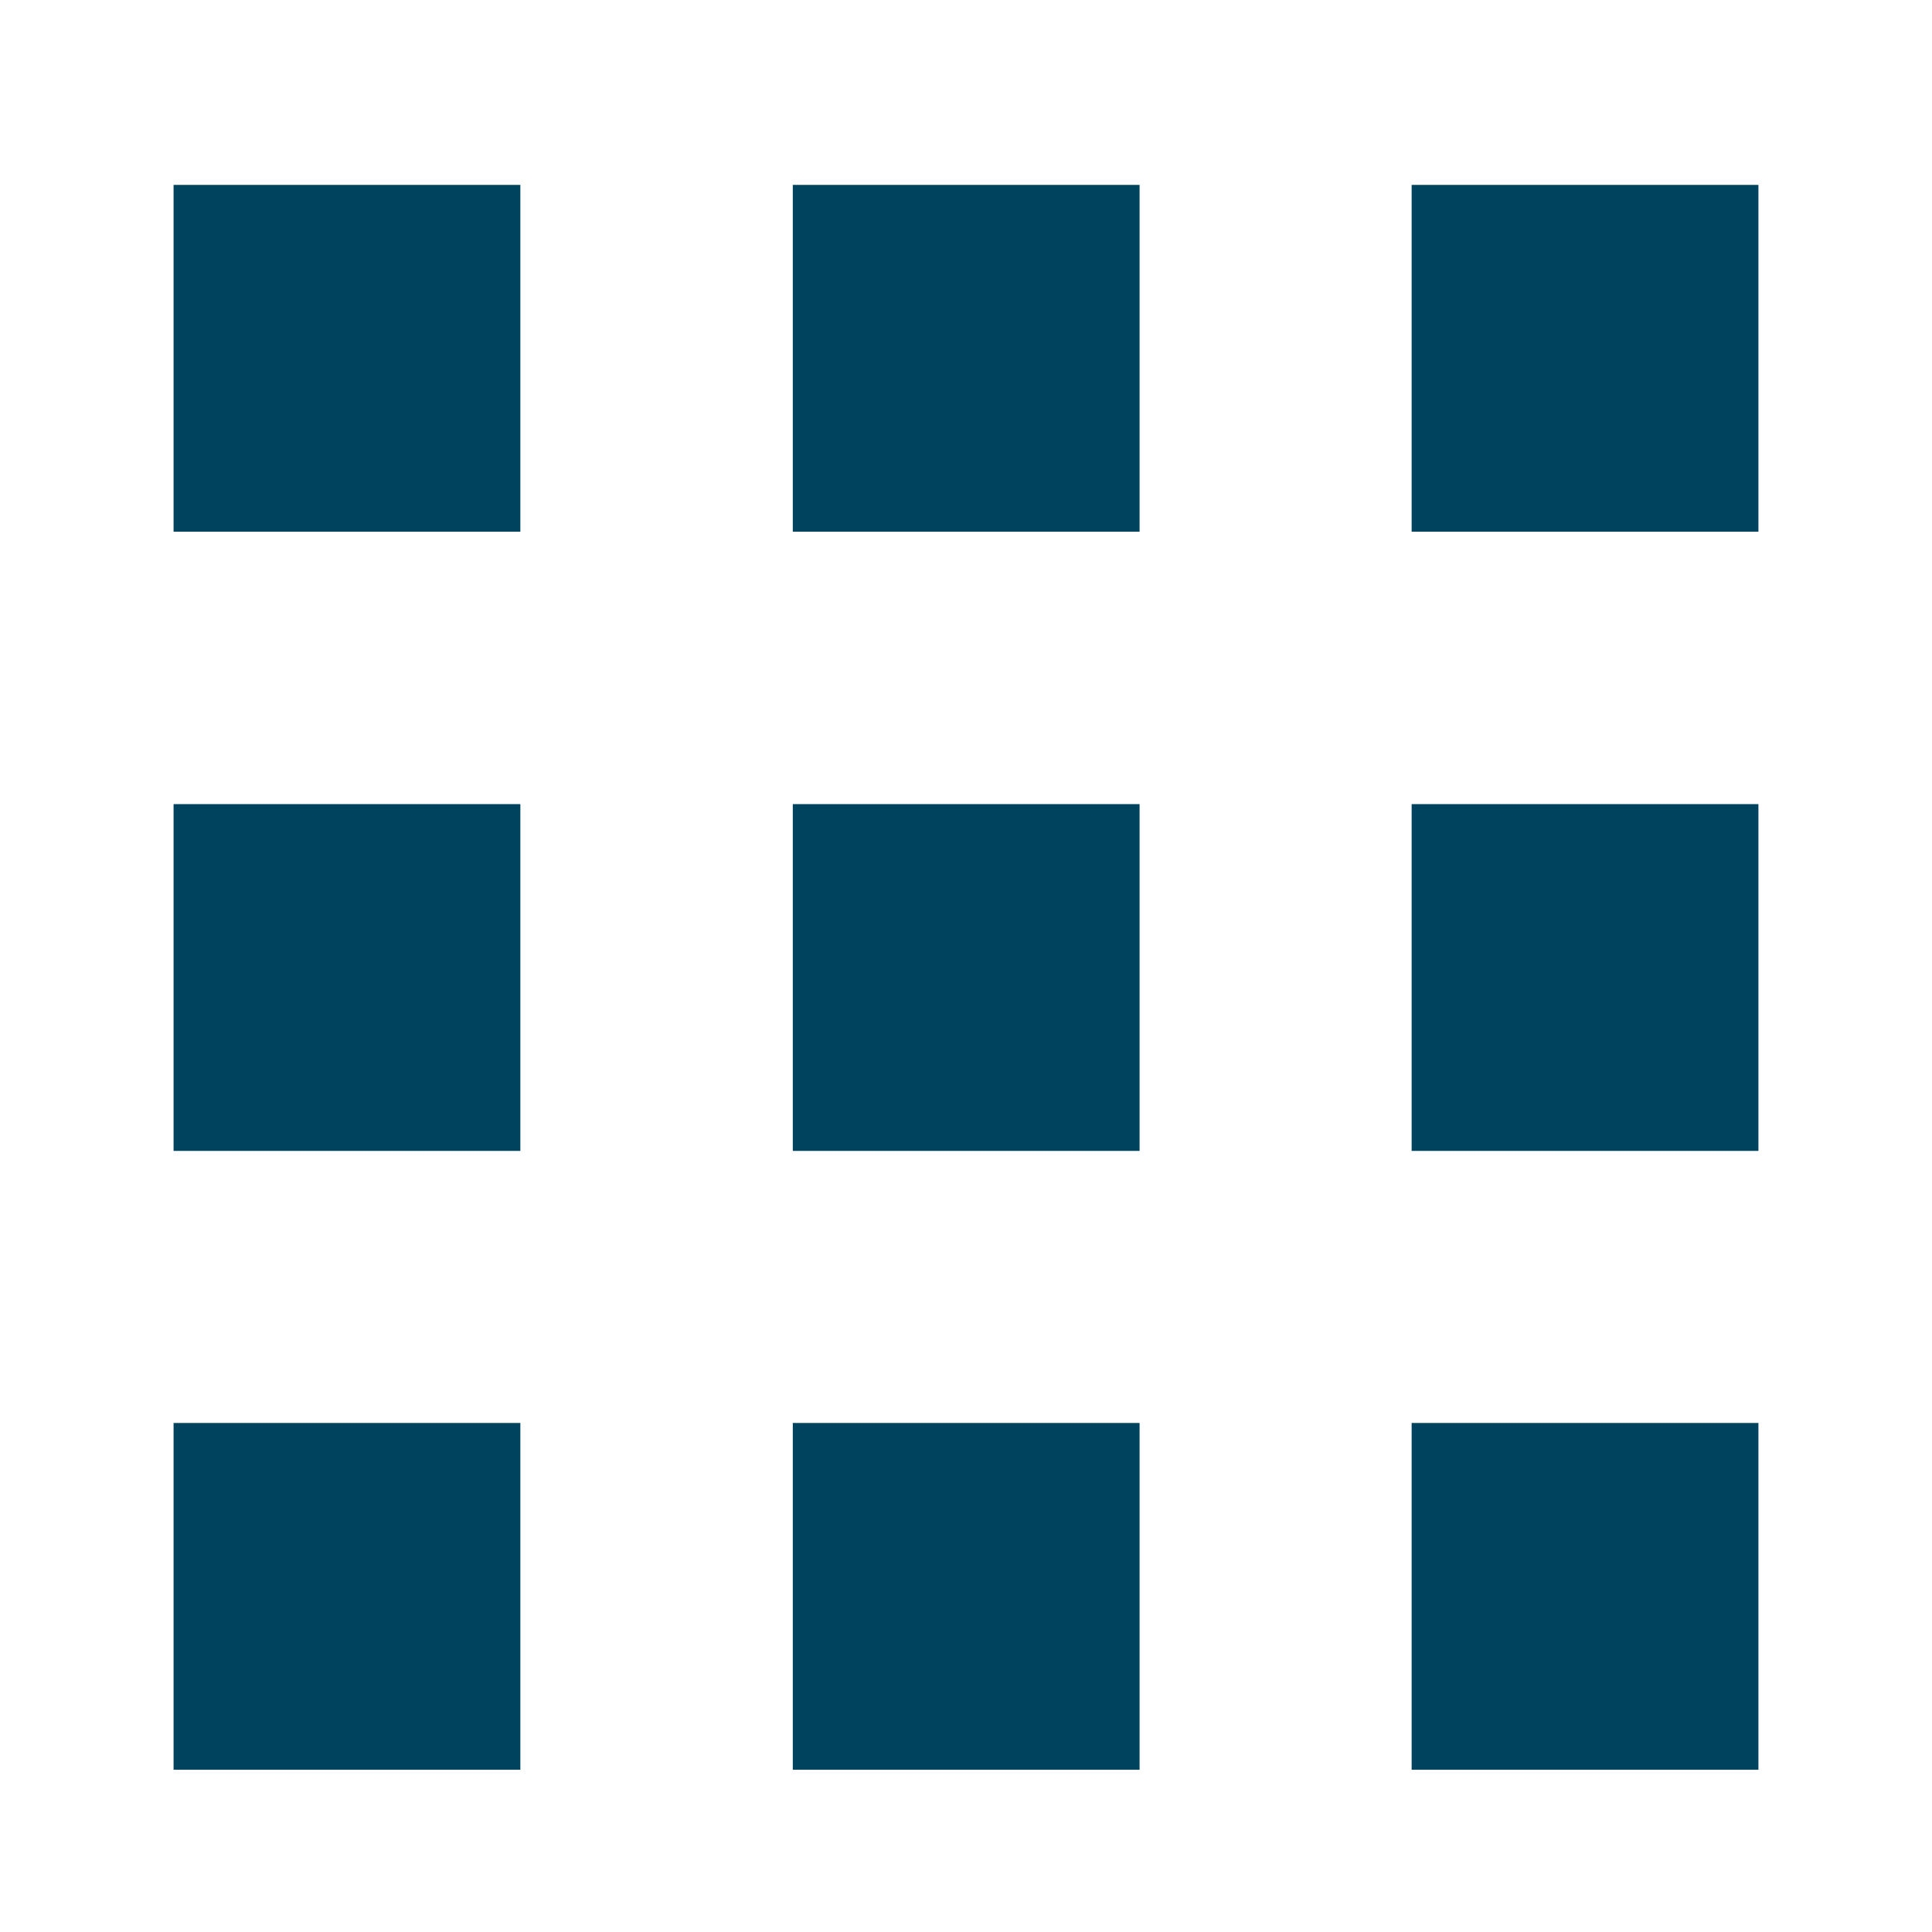
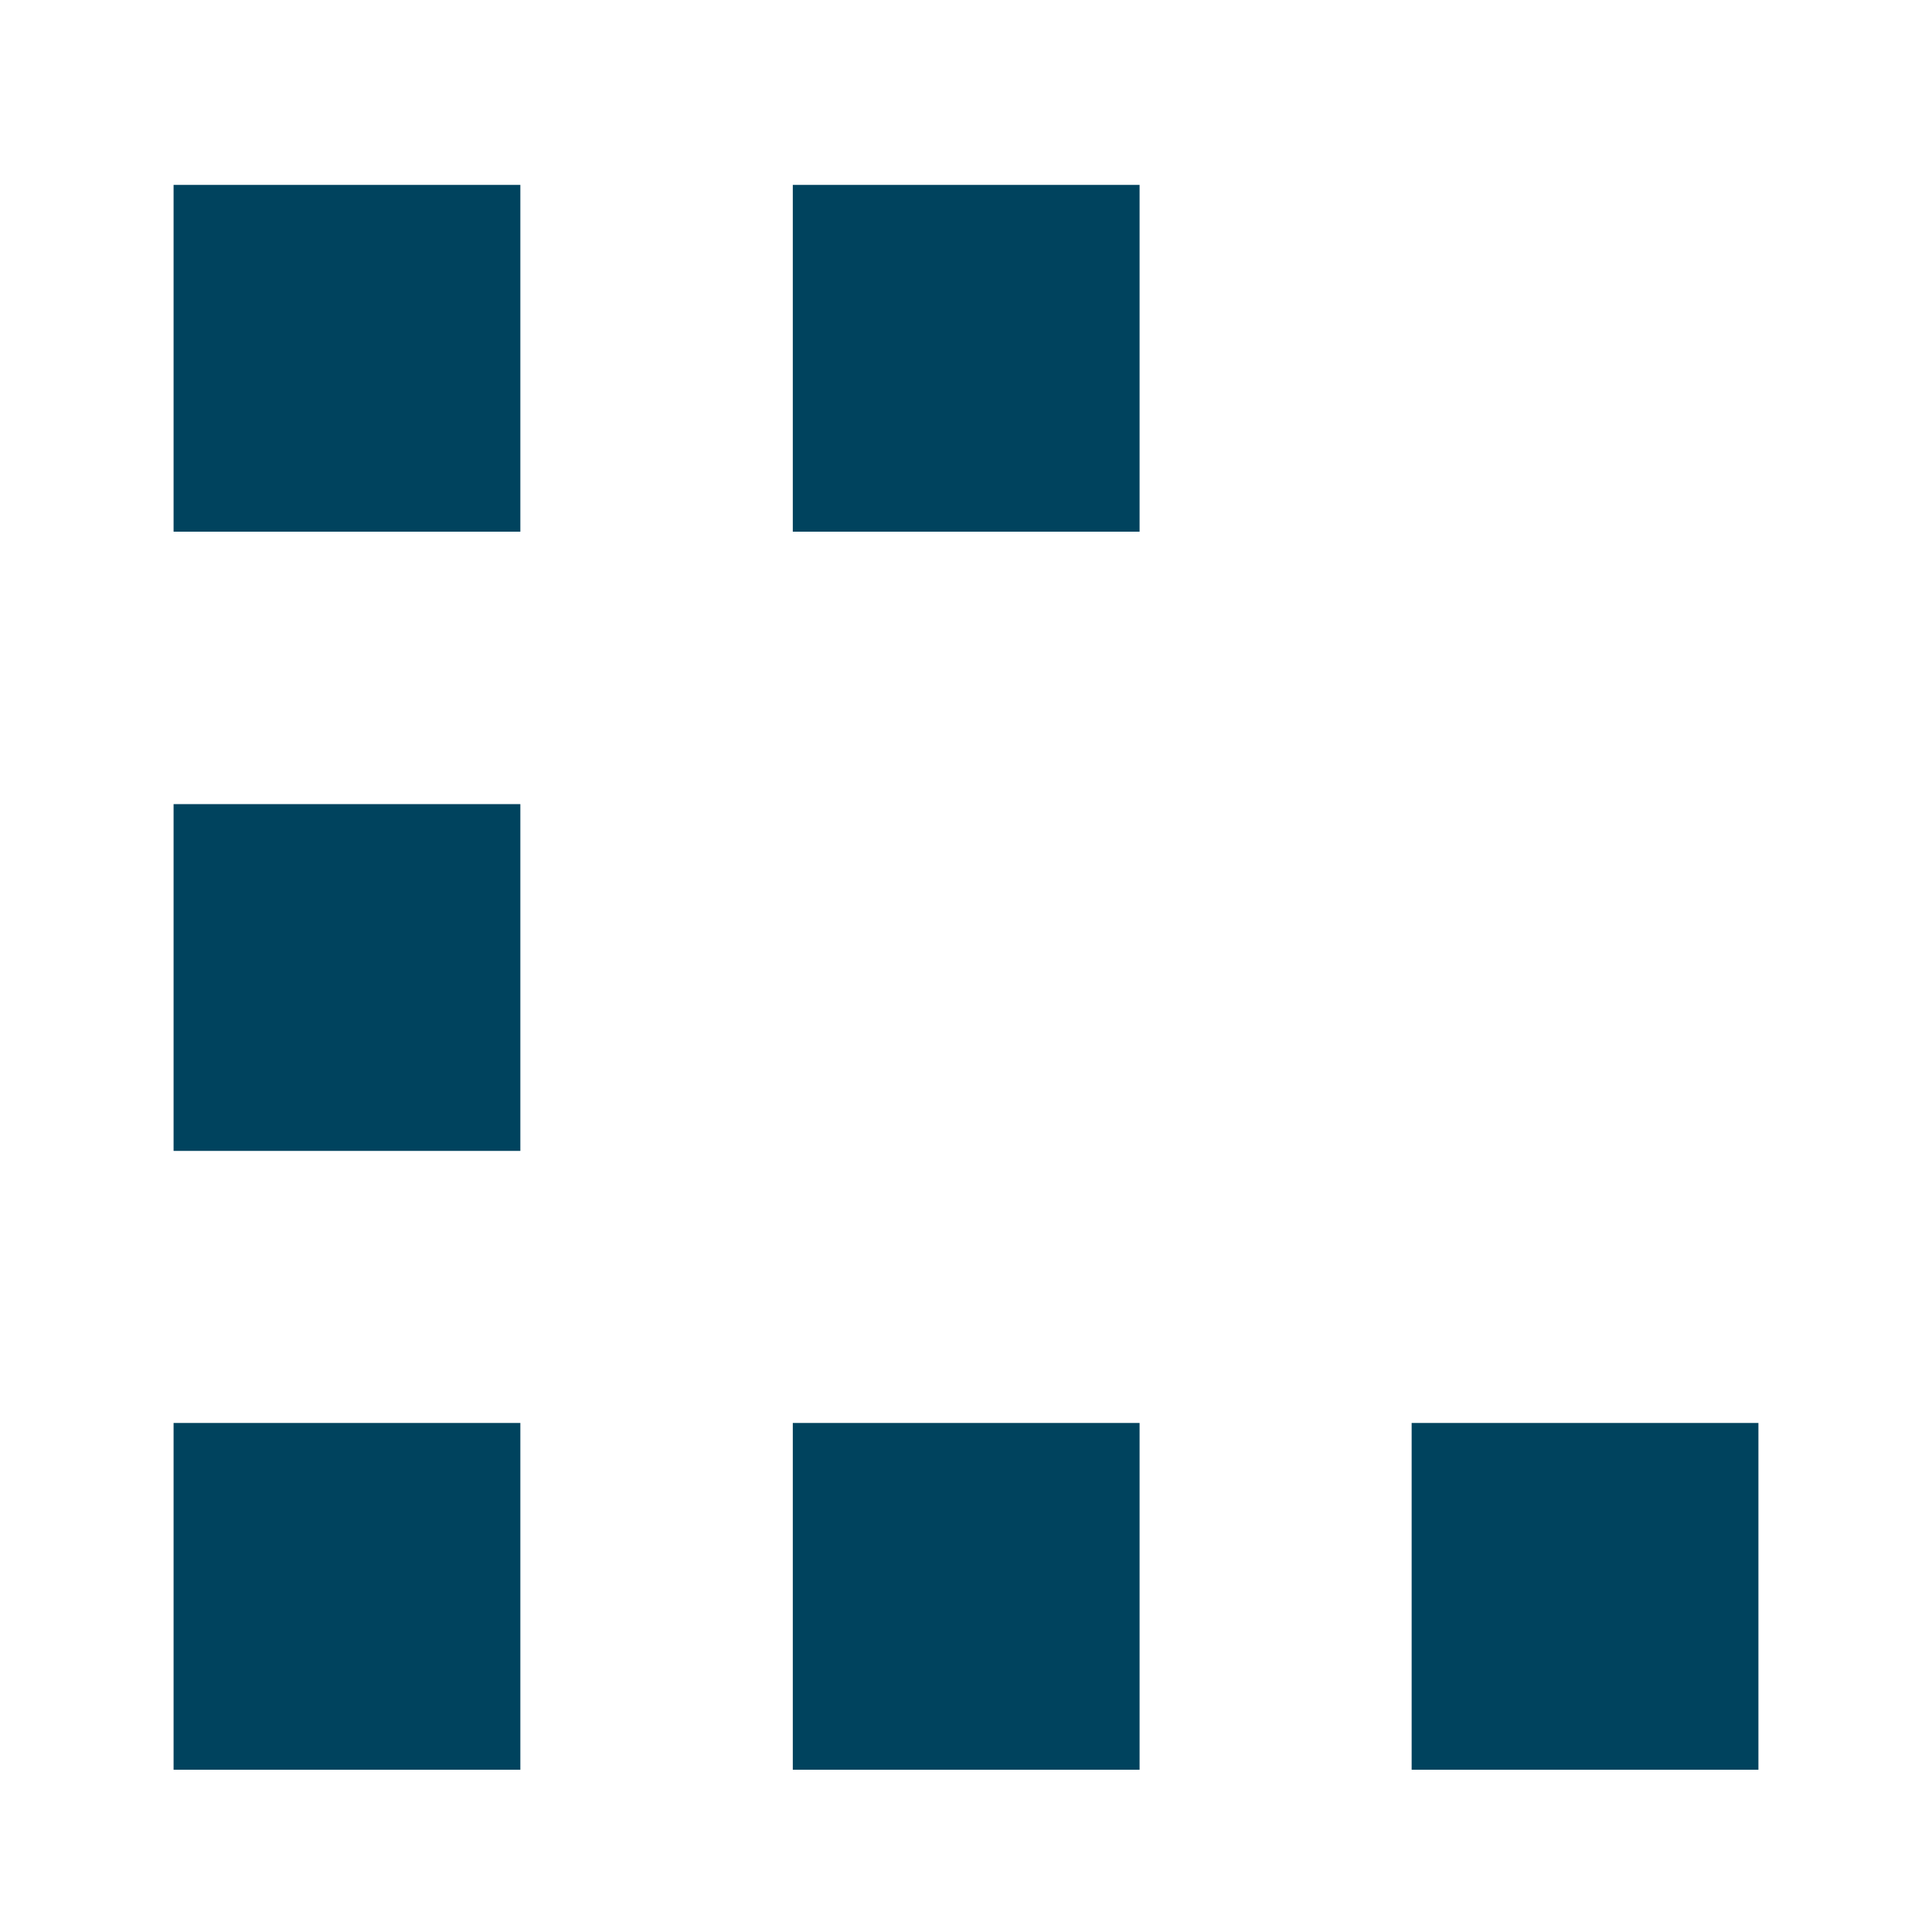
<svg xmlns="http://www.w3.org/2000/svg" id="_2" data-name="2" version="1.1" viewBox="0 0 512 512">
  <defs>
    <style>
      .cls-1 {
        fill: #00435e;
        stroke-width: 0px;
      }
    </style>
  </defs>
  <rect class="cls-1" x="46" y="49" width="91.9" height="91.9" />
  <rect class="cls-1" x="210.1" y="49" width="91.9" height="91.9" />
-   <rect class="cls-1" x="374.1" y="49" width="91.9" height="91.9" />
  <rect class="cls-1" x="46" y="213.1" width="91.9" height="91.9" />
-   <rect class="cls-1" x="210.1" y="213.1" width="91.9" height="91.9" />
-   <rect class="cls-1" x="374.1" y="213.1" width="91.9" height="91.9" />
  <rect class="cls-1" x="46" y="377.1" width="91.9" height="91.9" />
  <rect class="cls-1" x="210.1" y="377.1" width="91.9" height="91.9" />
  <rect class="cls-1" x="374.1" y="377.1" width="91.9" height="91.9" />
</svg>